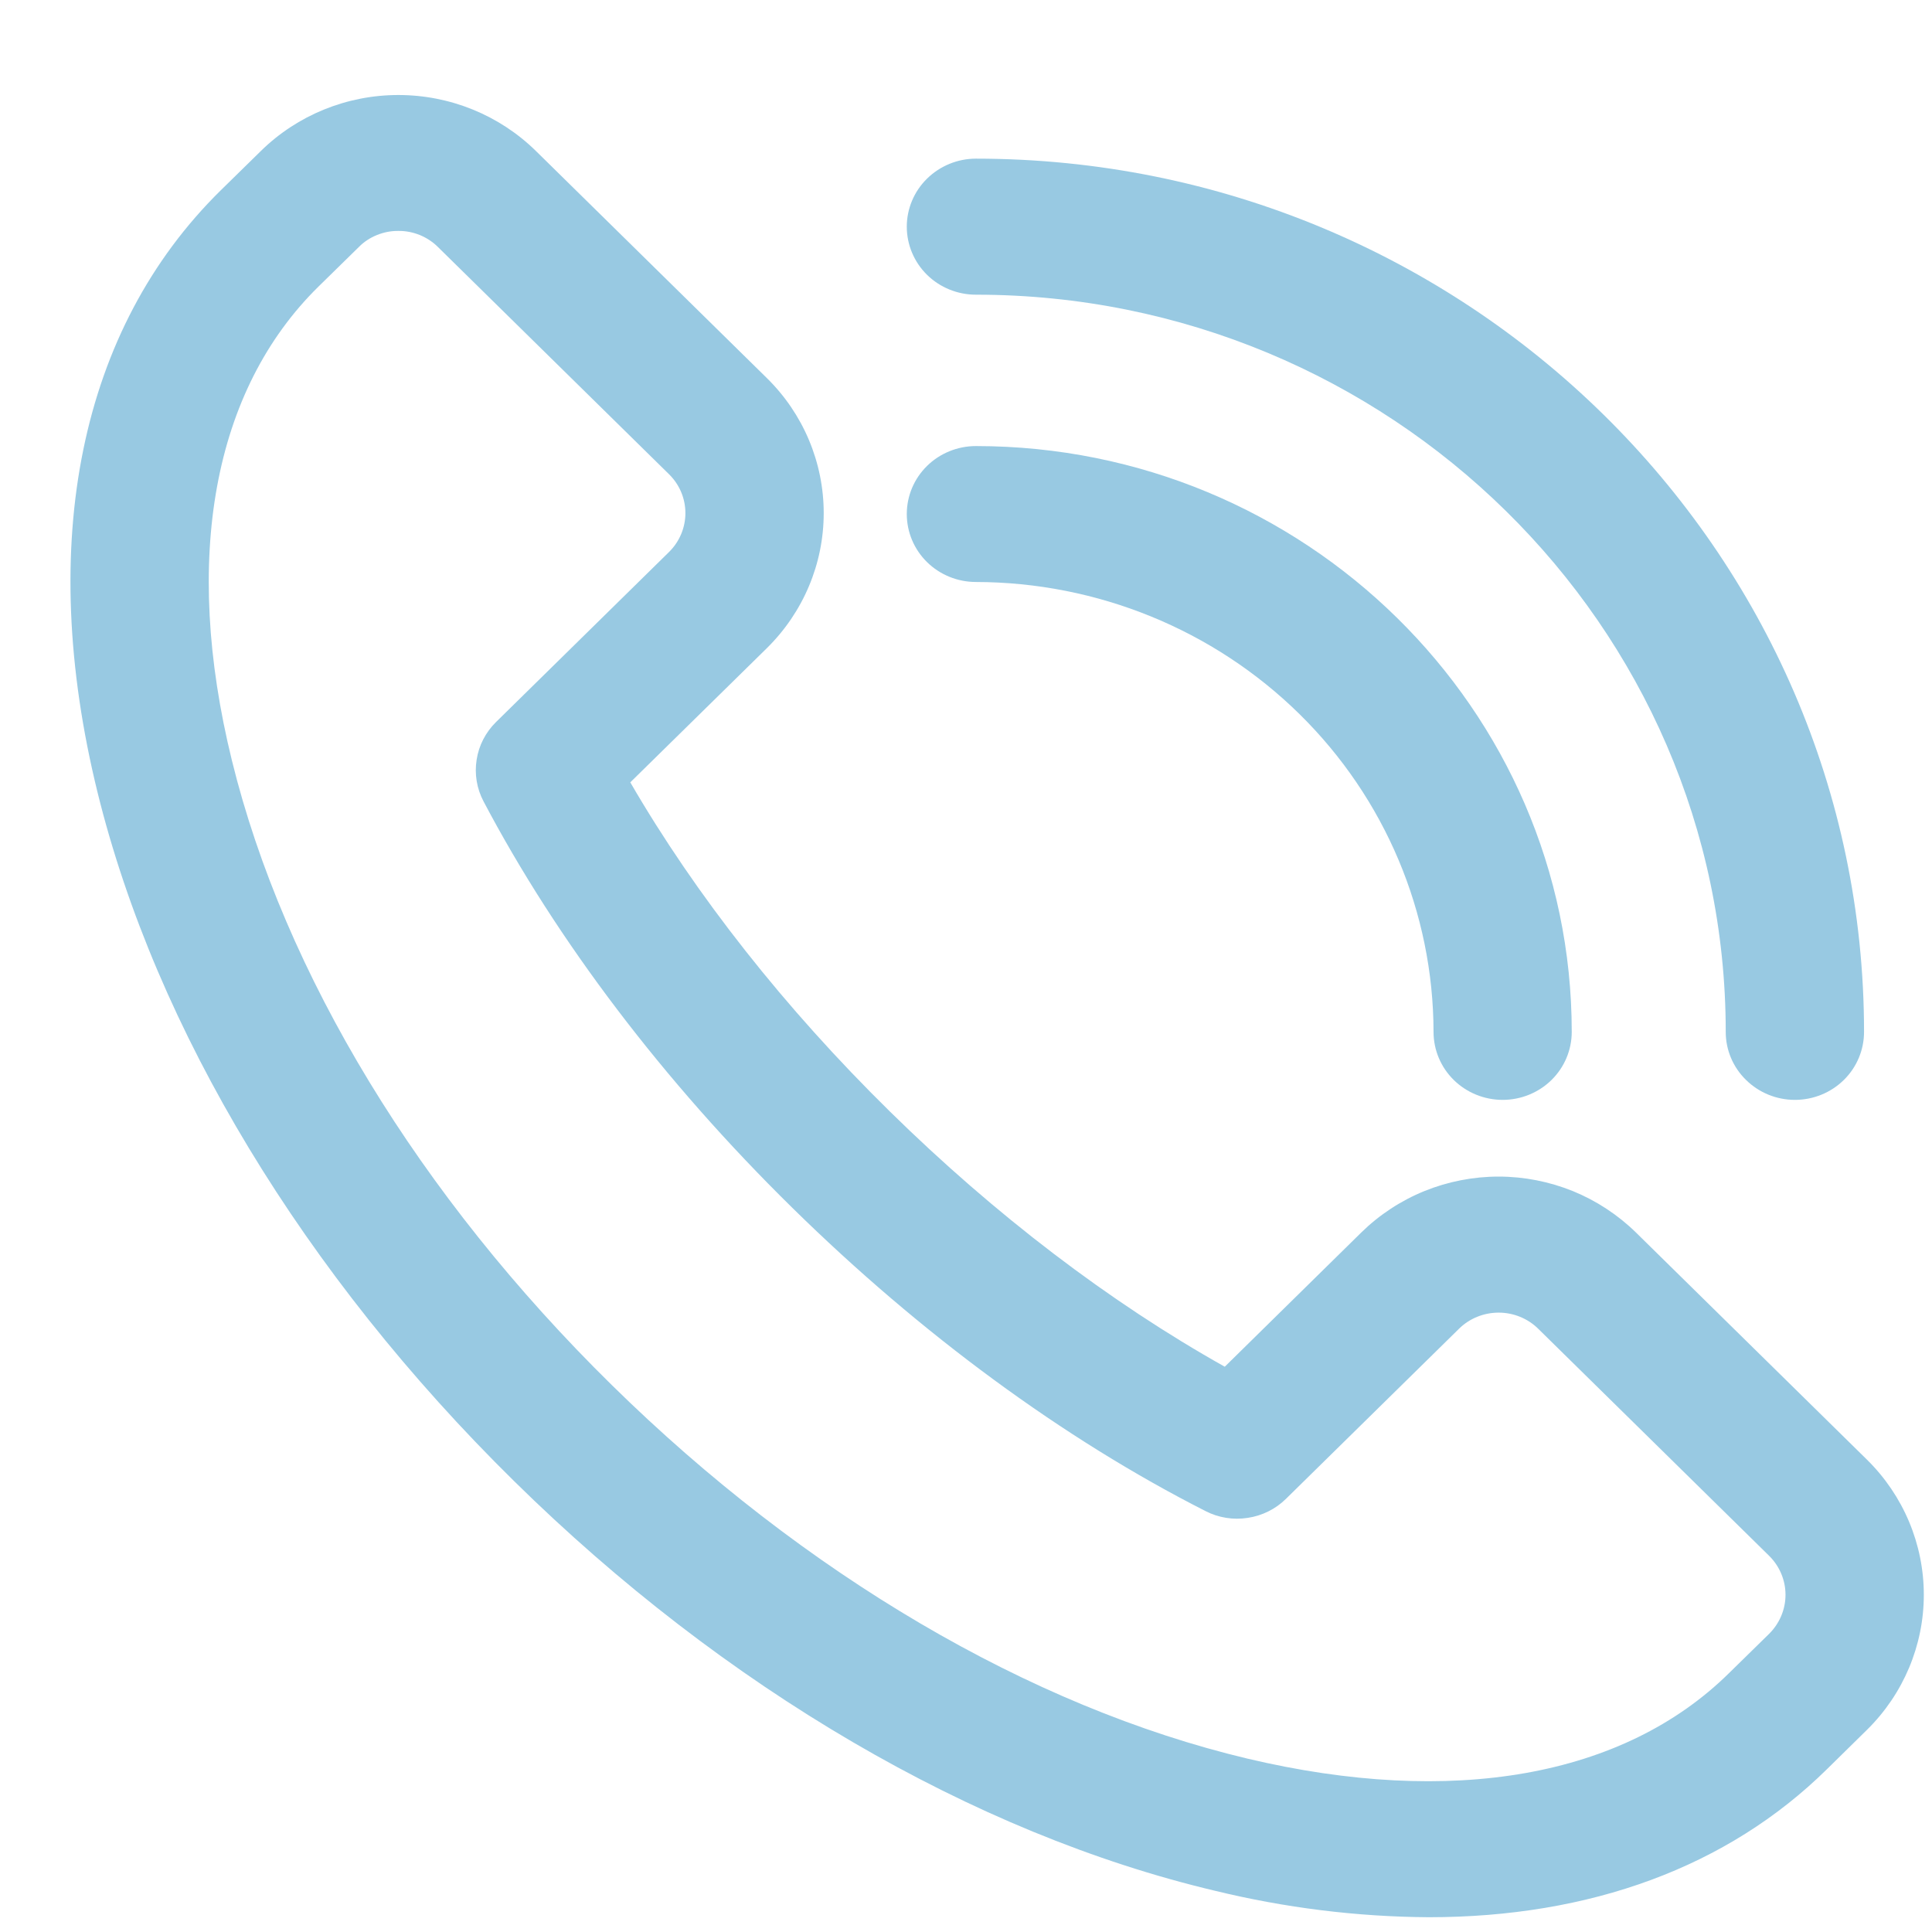
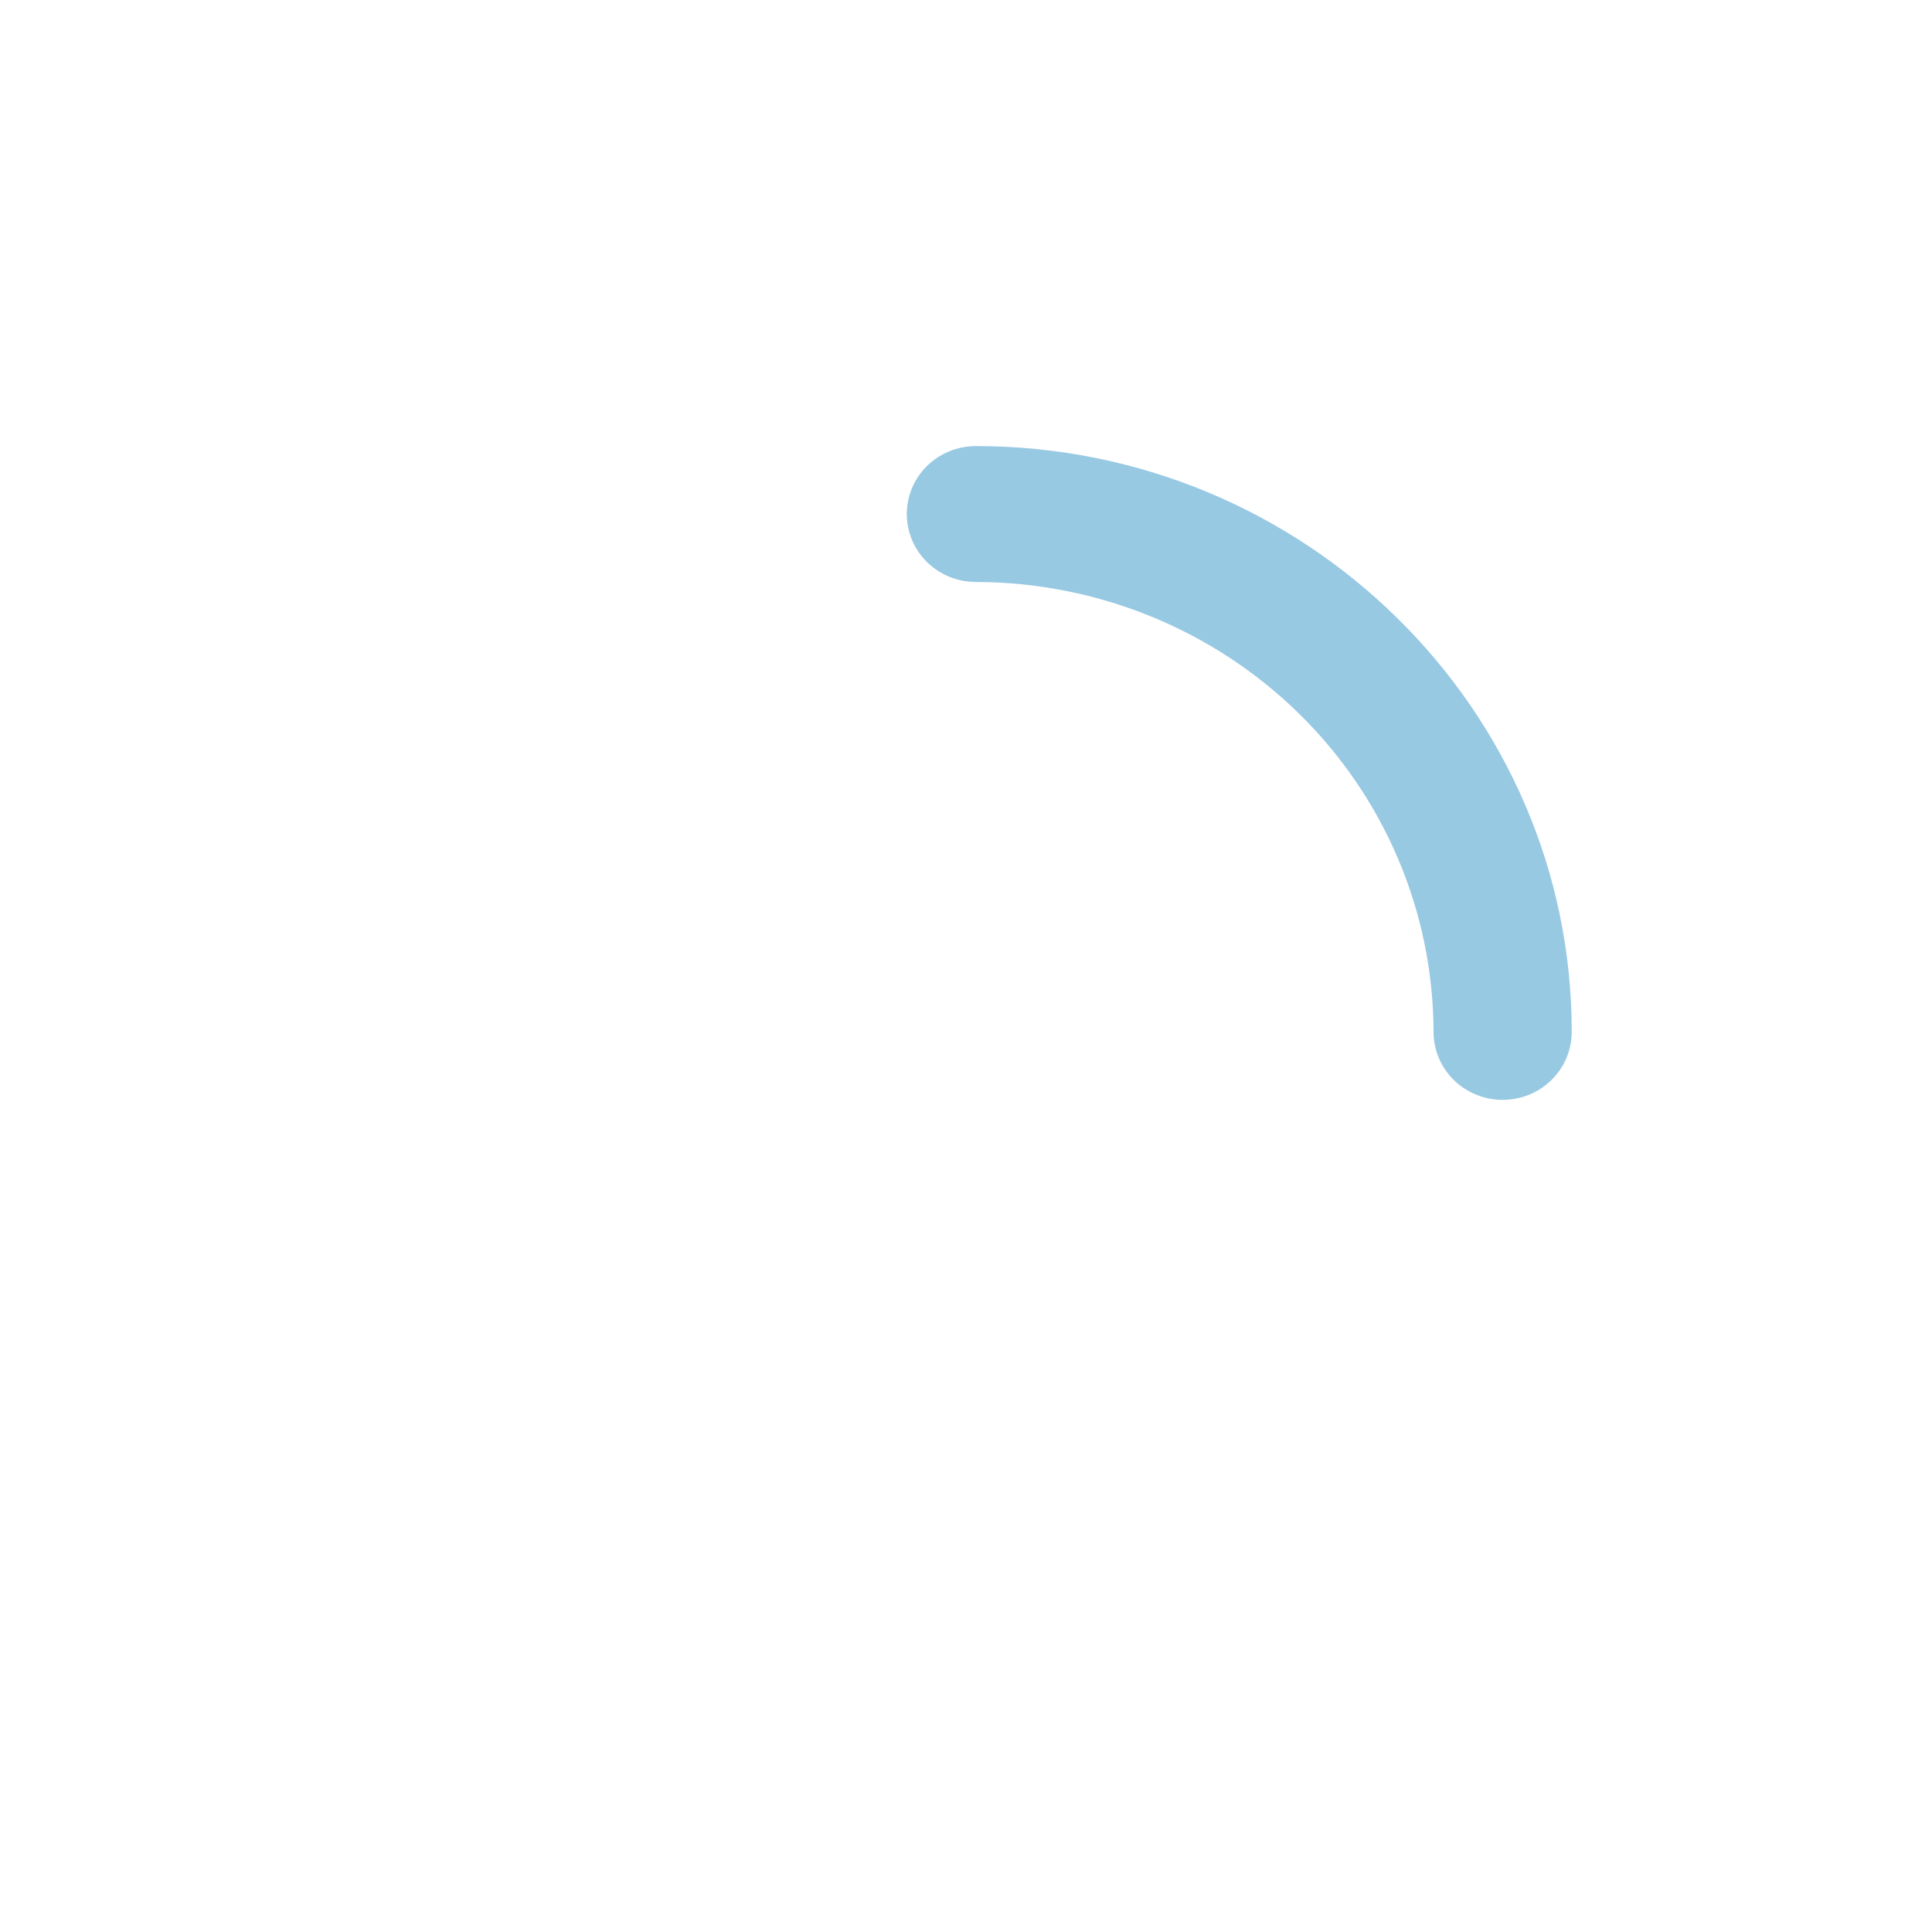
<svg xmlns="http://www.w3.org/2000/svg" width="17" height="17" viewBox="0 0 17 17" fill="none">
-   <path d="M12.572 16.87C11.937 16.866 11.306 16.787 10.69 16.637C8.563 16.133 6.373 14.853 4.524 13.033C2.675 11.214 1.372 9.06 0.858 6.971C0.318 4.774 0.704 2.893 1.942 1.675L2.296 1.328C2.617 1.013 3.052 0.836 3.505 0.836C3.959 0.836 4.394 1.013 4.715 1.328L6.747 3.326C7.068 3.641 7.248 4.069 7.248 4.515C7.248 4.961 7.068 5.388 6.747 5.704L5.546 6.884C6.122 7.877 6.905 8.871 7.83 9.78C8.756 10.69 9.767 11.46 10.777 12.026L11.977 10.846C12.136 10.69 12.324 10.566 12.532 10.481C12.739 10.397 12.962 10.353 13.186 10.353C13.411 10.353 13.633 10.397 13.841 10.481C14.048 10.566 14.237 10.69 14.396 10.846L16.428 12.844C16.748 13.159 16.928 13.587 16.928 14.033C16.928 14.478 16.748 14.906 16.428 15.221L16.074 15.569C15.2 16.429 13.992 16.87 12.572 16.87ZM3.505 2.032C3.441 2.031 3.376 2.044 3.317 2.068C3.257 2.092 3.202 2.128 3.157 2.174L2.803 2.521C1.875 3.433 1.604 4.914 2.04 6.689C2.501 8.568 3.688 10.521 5.383 12.187C7.077 13.852 9.063 15.019 10.975 15.474C12.78 15.902 14.286 15.636 15.213 14.723L15.567 14.376C15.659 14.285 15.711 14.161 15.711 14.033C15.711 13.904 15.659 13.781 15.567 13.69L13.535 11.692C13.443 11.601 13.317 11.55 13.187 11.55C13.056 11.55 12.93 11.601 12.838 11.692L11.316 13.188C11.225 13.278 11.107 13.337 10.979 13.356C10.852 13.376 10.721 13.355 10.607 13.296C9.359 12.662 8.102 11.739 6.97 10.626C5.838 9.514 4.901 8.278 4.255 7.052C4.195 6.939 4.174 6.81 4.194 6.685C4.213 6.56 4.273 6.444 4.364 6.354L5.886 4.858C5.979 4.767 6.031 4.643 6.031 4.515C6.031 4.386 5.979 4.263 5.886 4.172L3.854 2.174C3.808 2.128 3.754 2.093 3.694 2.068C3.634 2.044 3.57 2.031 3.505 2.032Z" fill="#98C9E2" />
  <path d="M13.222 9.678C13.061 9.678 12.906 9.615 12.792 9.503C12.678 9.391 12.614 9.239 12.614 9.08C12.612 8.031 12.188 7.024 11.433 6.282C10.678 5.54 9.655 5.123 8.587 5.121C8.426 5.121 8.271 5.058 8.157 4.946C8.043 4.834 7.979 4.682 7.979 4.523C7.979 4.364 8.043 4.212 8.157 4.1C8.271 3.988 8.426 3.925 8.587 3.925C11.479 3.925 13.83 6.238 13.83 9.08C13.83 9.239 13.766 9.391 13.652 9.503C13.538 9.615 13.383 9.678 13.222 9.678Z" fill="#98C9E2" />
-   <path d="M15.794 9.678C15.632 9.678 15.478 9.615 15.364 9.503C15.249 9.391 15.185 9.239 15.185 9.08C15.185 5.503 12.224 2.593 8.587 2.593C8.426 2.593 8.271 2.53 8.157 2.418C8.043 2.306 7.979 2.153 7.979 1.995C7.979 1.836 8.043 1.684 8.157 1.572C8.271 1.46 8.426 1.396 8.587 1.396C12.897 1.396 16.402 4.844 16.402 9.08C16.402 9.239 16.338 9.391 16.224 9.503C16.11 9.615 15.955 9.678 15.794 9.678Z" fill="#98C9E2" />
</svg>